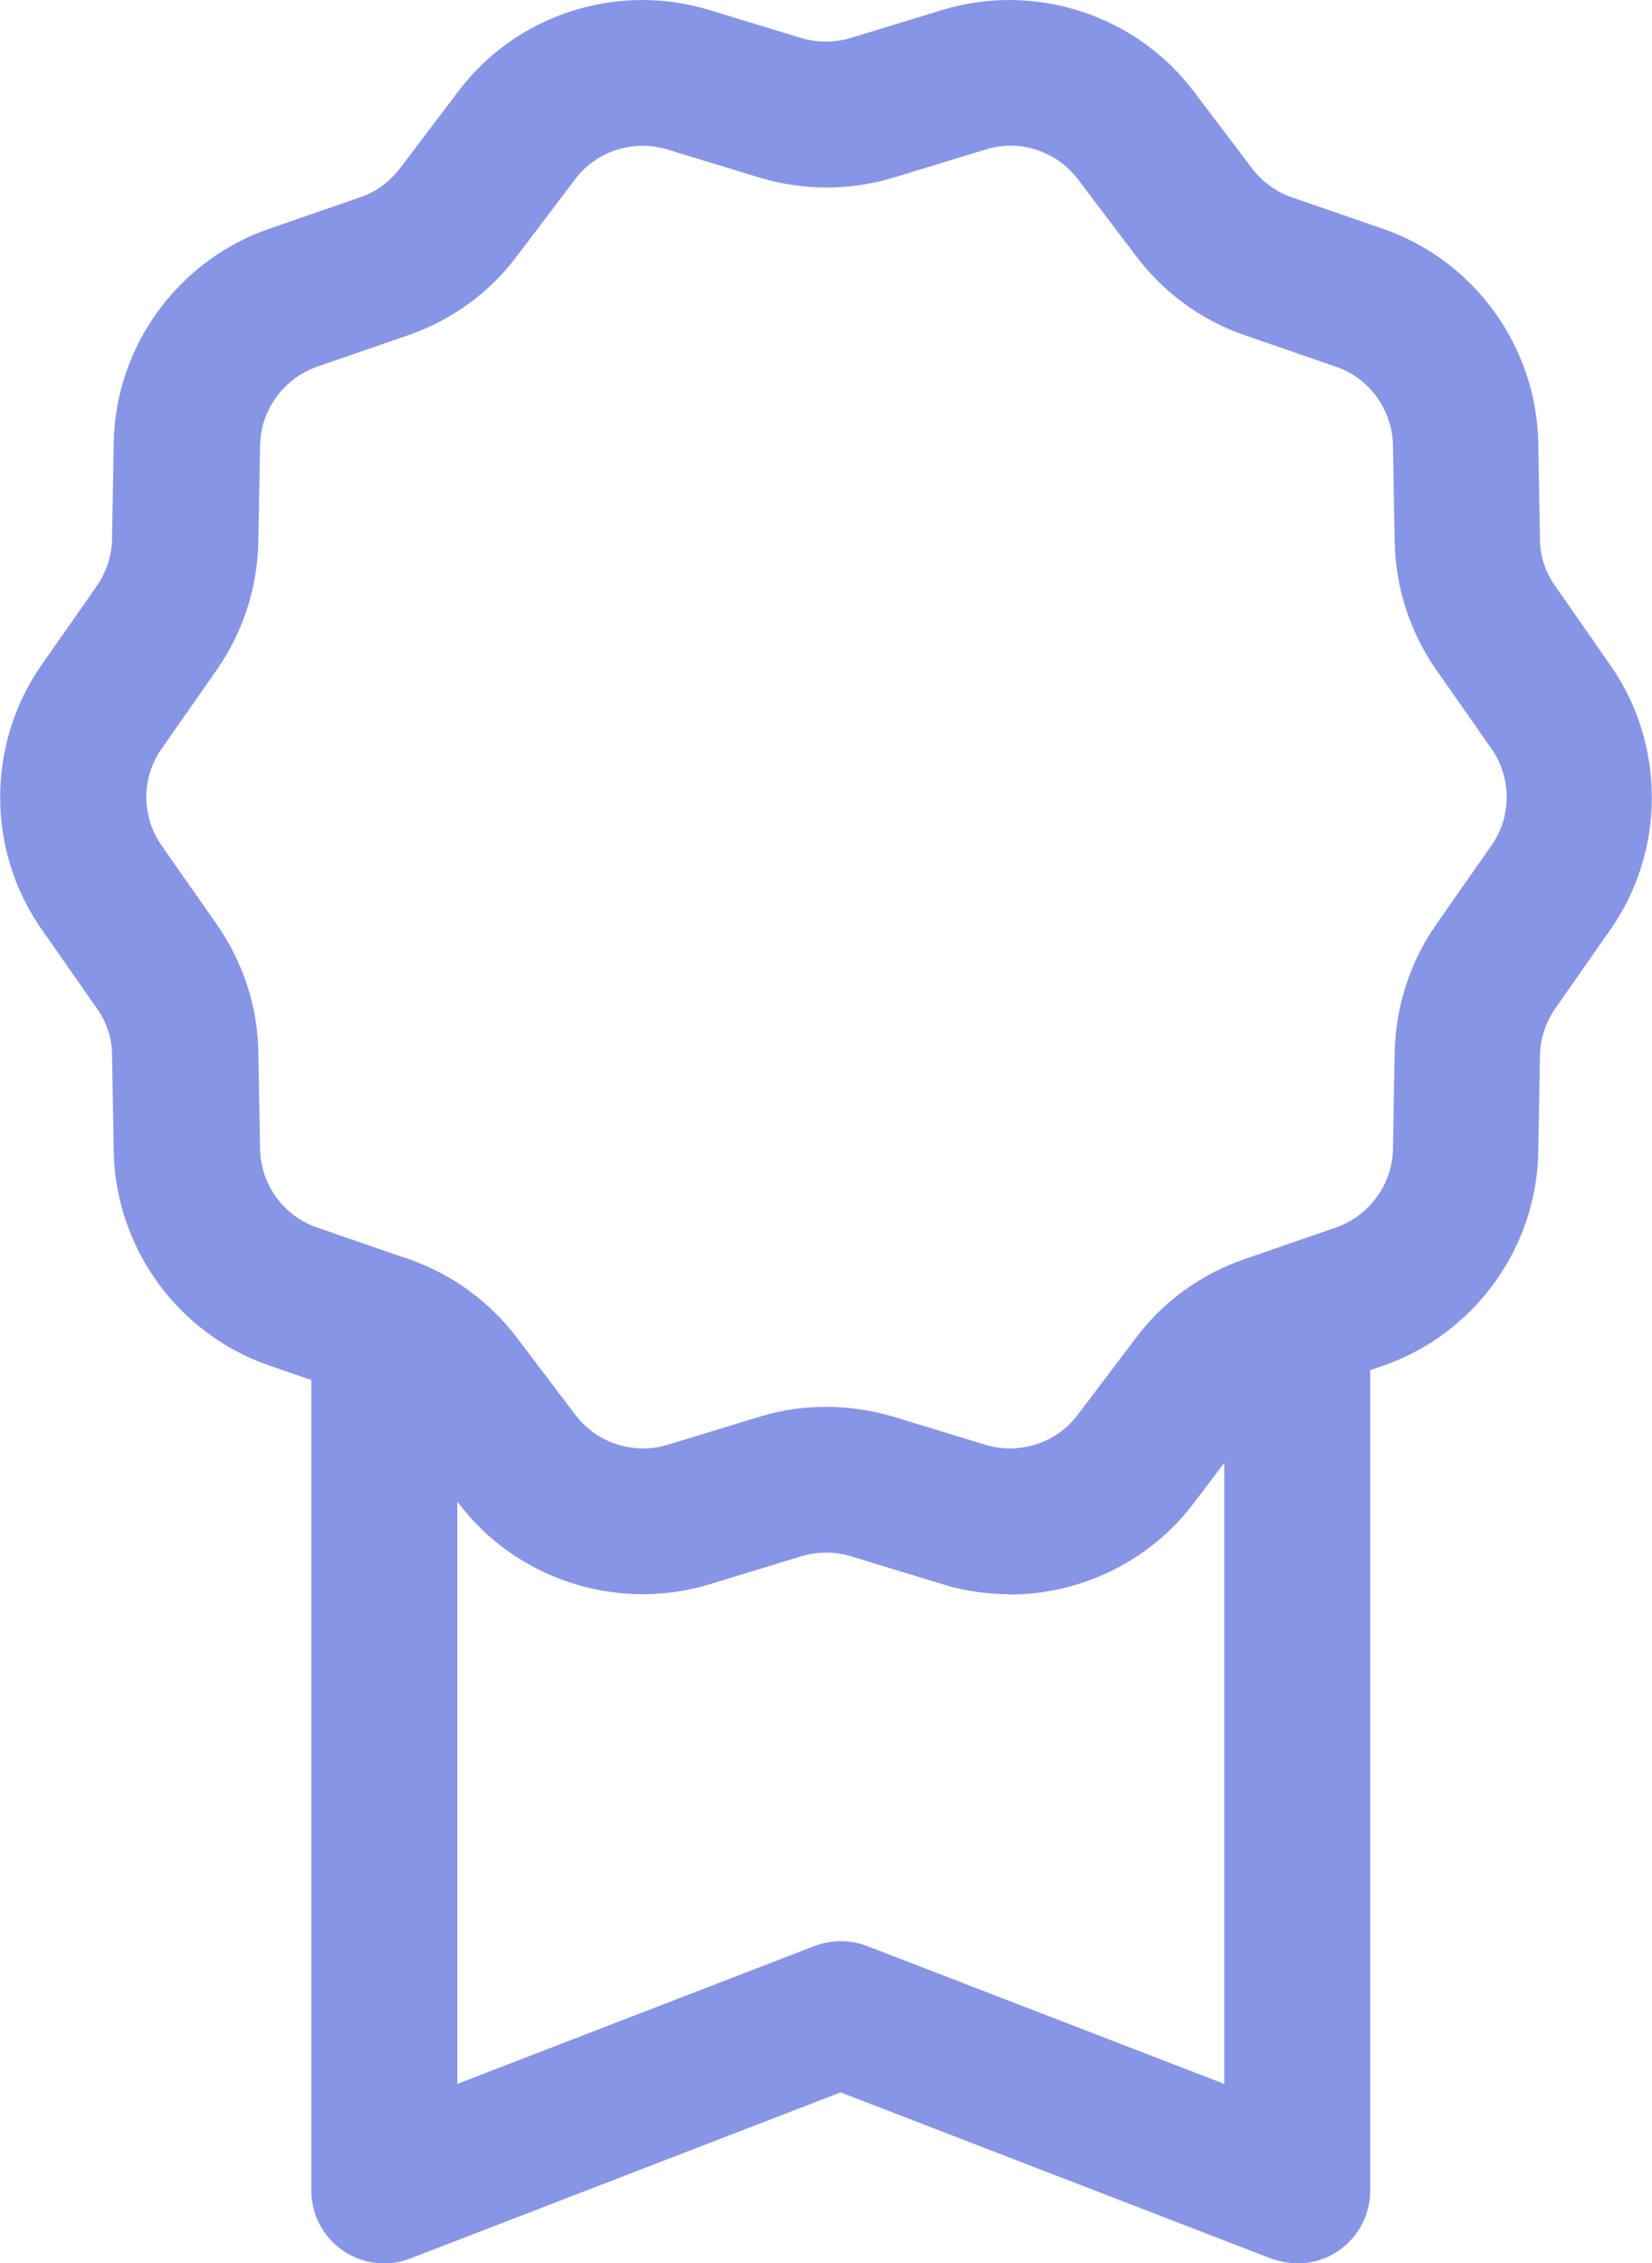
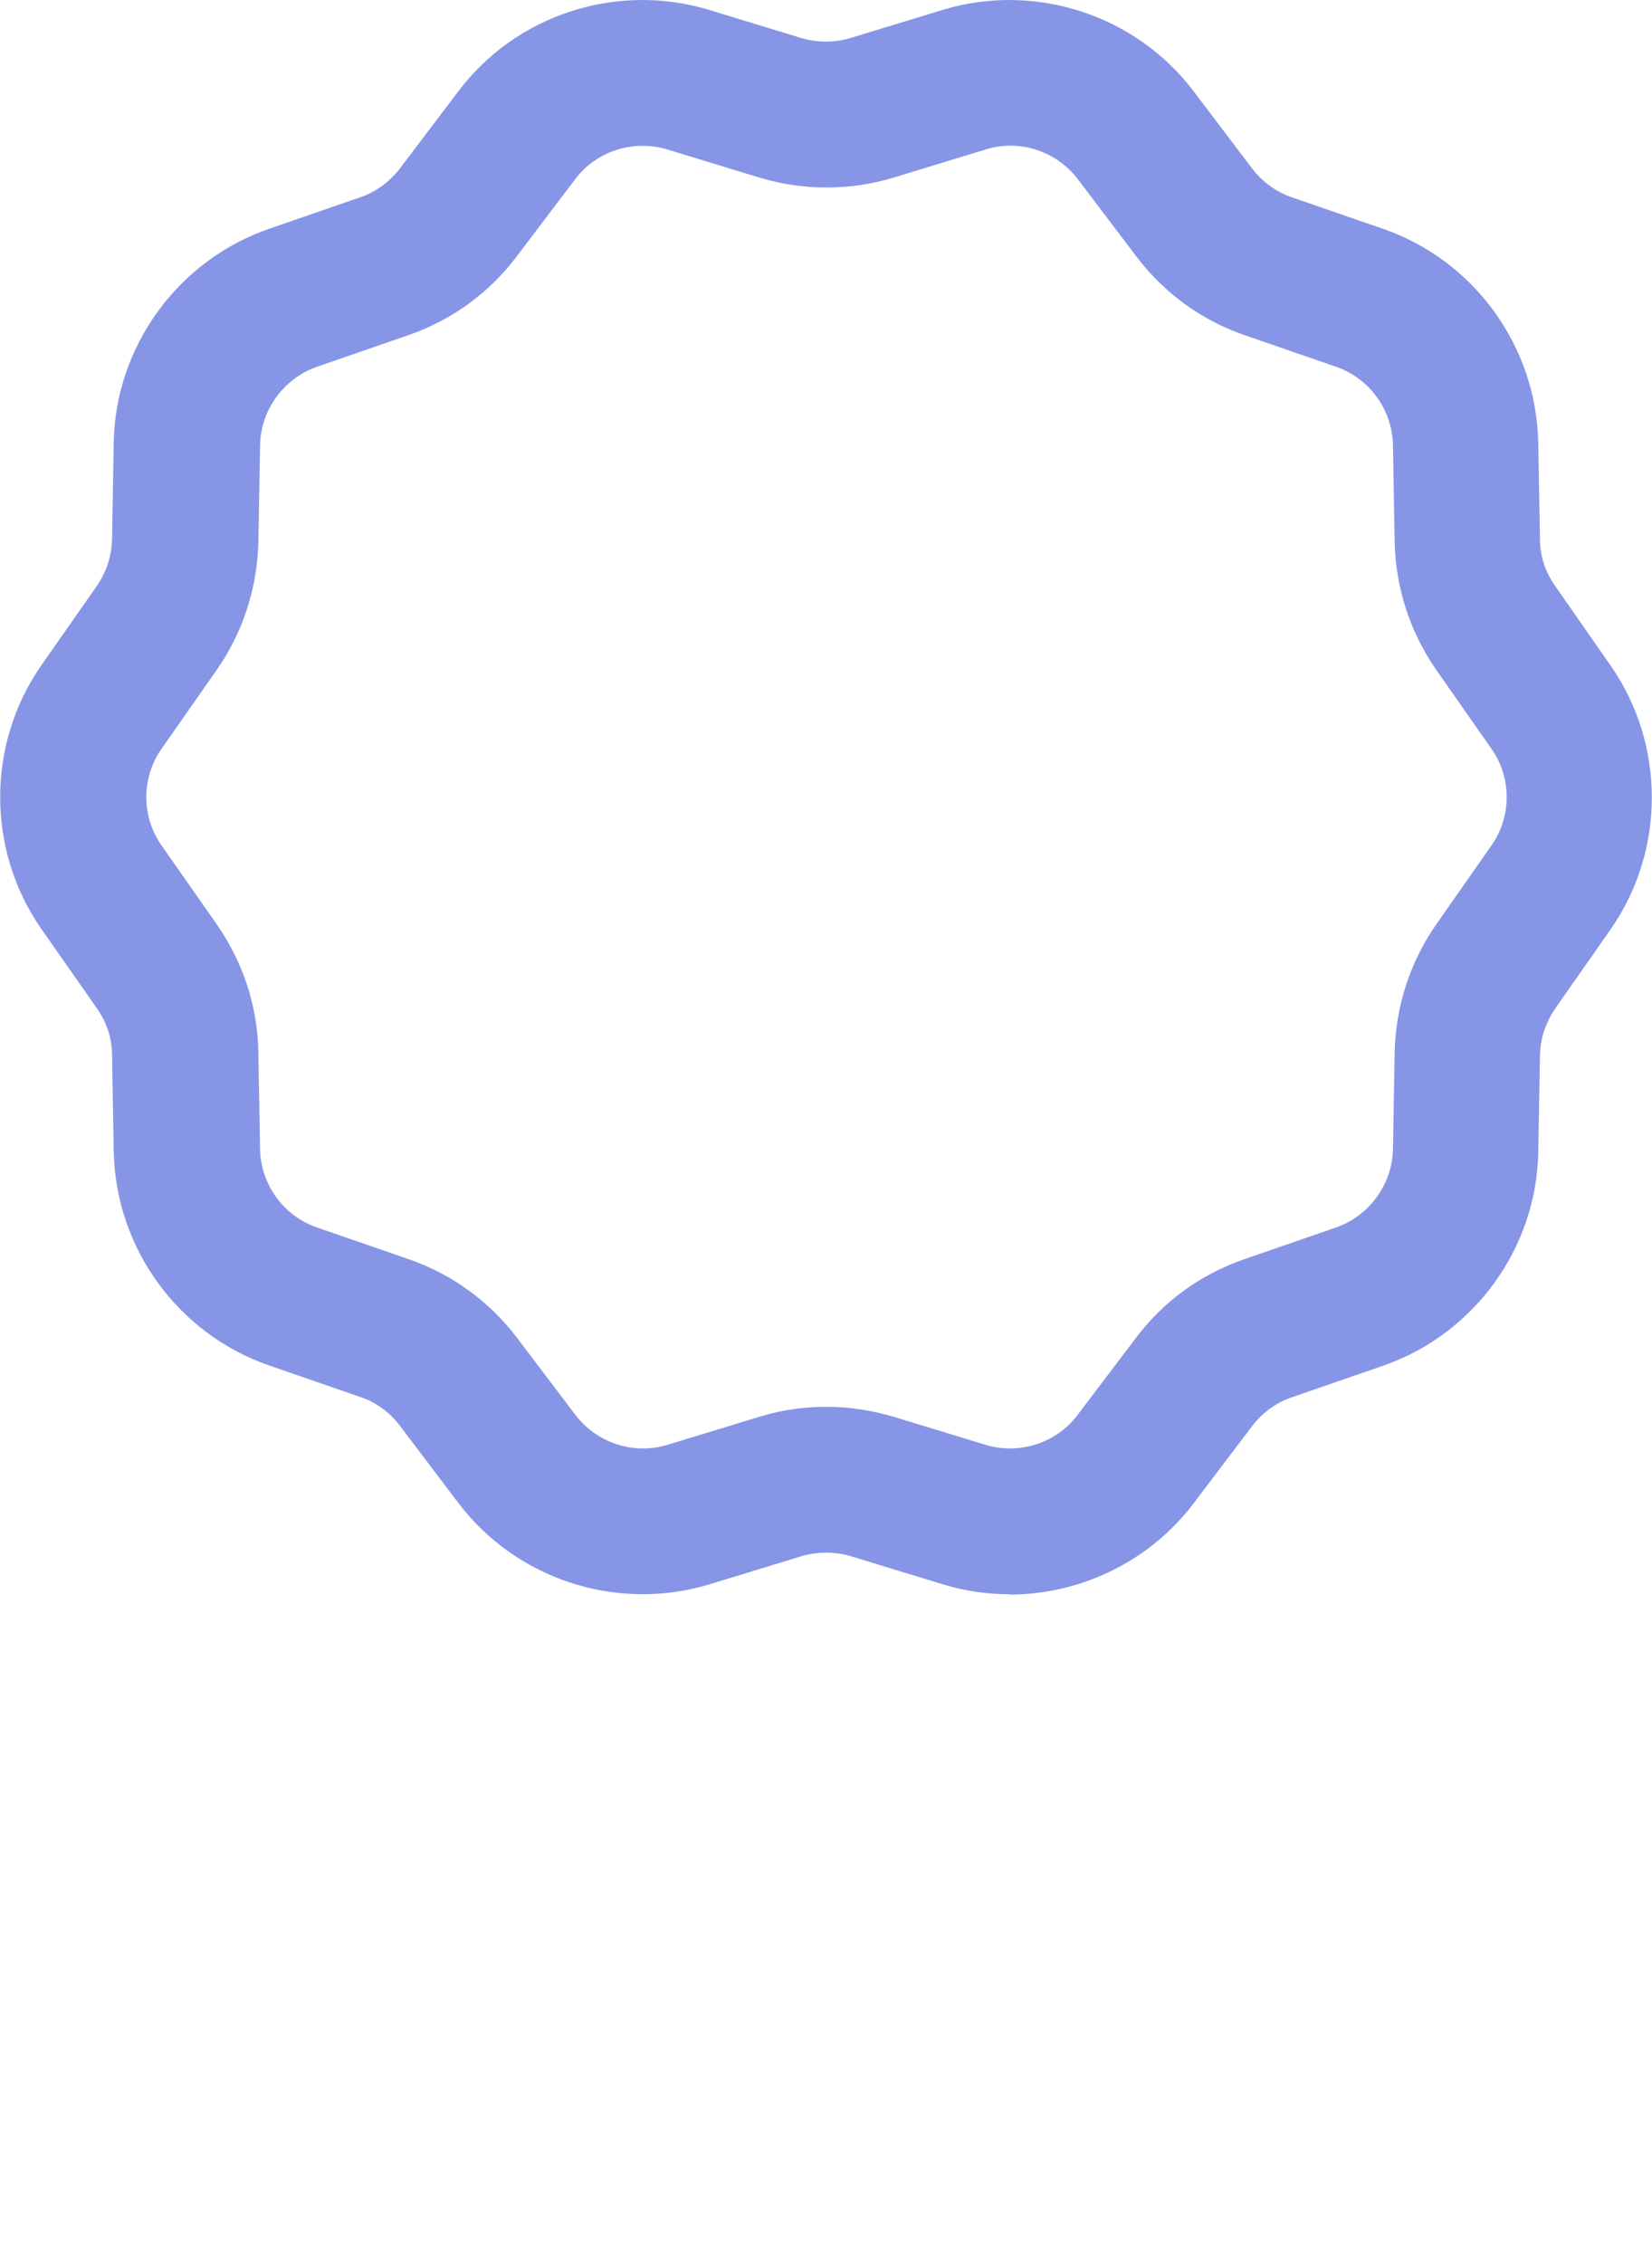
<svg xmlns="http://www.w3.org/2000/svg" id="Camada_2" data-name="Camada 2" viewBox="0 0 48.66 66.65">
  <defs>
    <style>
      .cls-1 {
        fill: #8795e7;
      }
    </style>
  </defs>
  <g id="Camada_1-2" data-name="Camada 1">
    <g>
      <path class="cls-1" d="M29.74,46.95c-.65,0-1.31-.09-1.96-.29l-2.72-.83c-.47-.14-.97-.14-1.45,0l-2.72.83c-2.71.82-5.68-.14-7.39-2.4l-1.72-2.27c-.3-.4-.7-.69-1.17-.85l-2.69-.93c-2.68-.93-4.51-3.45-4.57-6.29l-.05-2.85c0-.5-.16-.97-.45-1.38l-1.63-2.33c-1.62-2.32-1.62-5.45,0-7.77l1.63-2.33c.28-.41.44-.88.45-1.38l.05-2.85c.05-2.83,1.89-5.36,4.57-6.29l2.69-.93c.47-.16.87-.46,1.17-.85l1.72-2.27C15.2.43,18.17-.53,20.88.29l2.72.83c.48.14.98.14,1.45,0l2.72-.83c2.71-.82,5.68.14,7.39,2.4l1.72,2.27c.3.39.7.69,1.17.85l2.69.93c2.68.93,4.51,3.45,4.57,6.29l.05,2.85c0,.5.16.97.45,1.38l1.63,2.34c1.62,2.32,1.62,5.45,0,7.77l-1.63,2.33c-.28.41-.44.88-.45,1.38l-.05,2.85c-.05,2.83-1.89,5.36-4.57,6.29l-2.69.93c-.47.16-.87.46-1.17.85h0s-1.72,2.27-1.72,2.27c-1.3,1.72-3.34,2.69-5.43,2.69ZM24.33,41.43c.66,0,1.33.1,1.98.29l2.72.83c.99.3,2.09-.05,2.71-.88l1.72-2.27c.81-1.08,1.92-1.88,3.2-2.32l2.69-.93c.98-.34,1.66-1.27,1.68-2.31l.05-2.85c.03-1.35.45-2.65,1.22-3.76l1.63-2.33c.6-.85.6-2,0-2.85l-1.63-2.33c-.77-1.11-1.19-2.41-1.22-3.76l-.05-2.85c-.02-1.04-.69-1.97-1.68-2.31l-2.69-.93c-1.28-.44-2.38-1.25-3.19-2.32l-1.72-2.27c-.63-.83-1.72-1.19-2.71-.88l-2.72.83c-1.29.39-2.65.39-3.95,0l-2.72-.83c-1-.3-2.09.05-2.71.88l-1.72,2.27c-.81,1.08-1.92,1.88-3.19,2.32l-2.69.93c-.98.34-1.66,1.27-1.68,2.31l-.05,2.85c-.03,1.35-.45,2.65-1.22,3.76l-1.63,2.33c-.6.85-.6,2,0,2.85l1.63,2.33c.77,1.11,1.2,2.41,1.22,3.76l.05,2.85c.02,1.04.69,1.97,1.68,2.31l2.69.93c1.28.44,2.38,1.24,3.2,2.32l1.72,2.27c.63.83,1.72,1.18,2.71.88l2.72-.83c.65-.2,1.31-.29,1.97-.29Z" />
-       <path class="cls-1" d="M38.2,66.65c-.26,0-.52-.05-.77-.14l-12.67-4.89-12.67,4.89c-.66.26-1.4.17-1.99-.23-.58-.4-.93-1.06-.93-1.77v-25.4c0-1.19.96-2.15,2.15-2.15s2.15.96,2.15,2.15v22.26l10.52-4.06c.5-.19,1.05-.19,1.55,0l10.52,4.06v-22.26c0-1.19.96-2.15,2.15-2.15s2.15.96,2.15,2.15v25.4c0,.71-.35,1.37-.93,1.77-.36.25-.79.38-1.22.38Z" />
    </g>
  </g>
</svg>